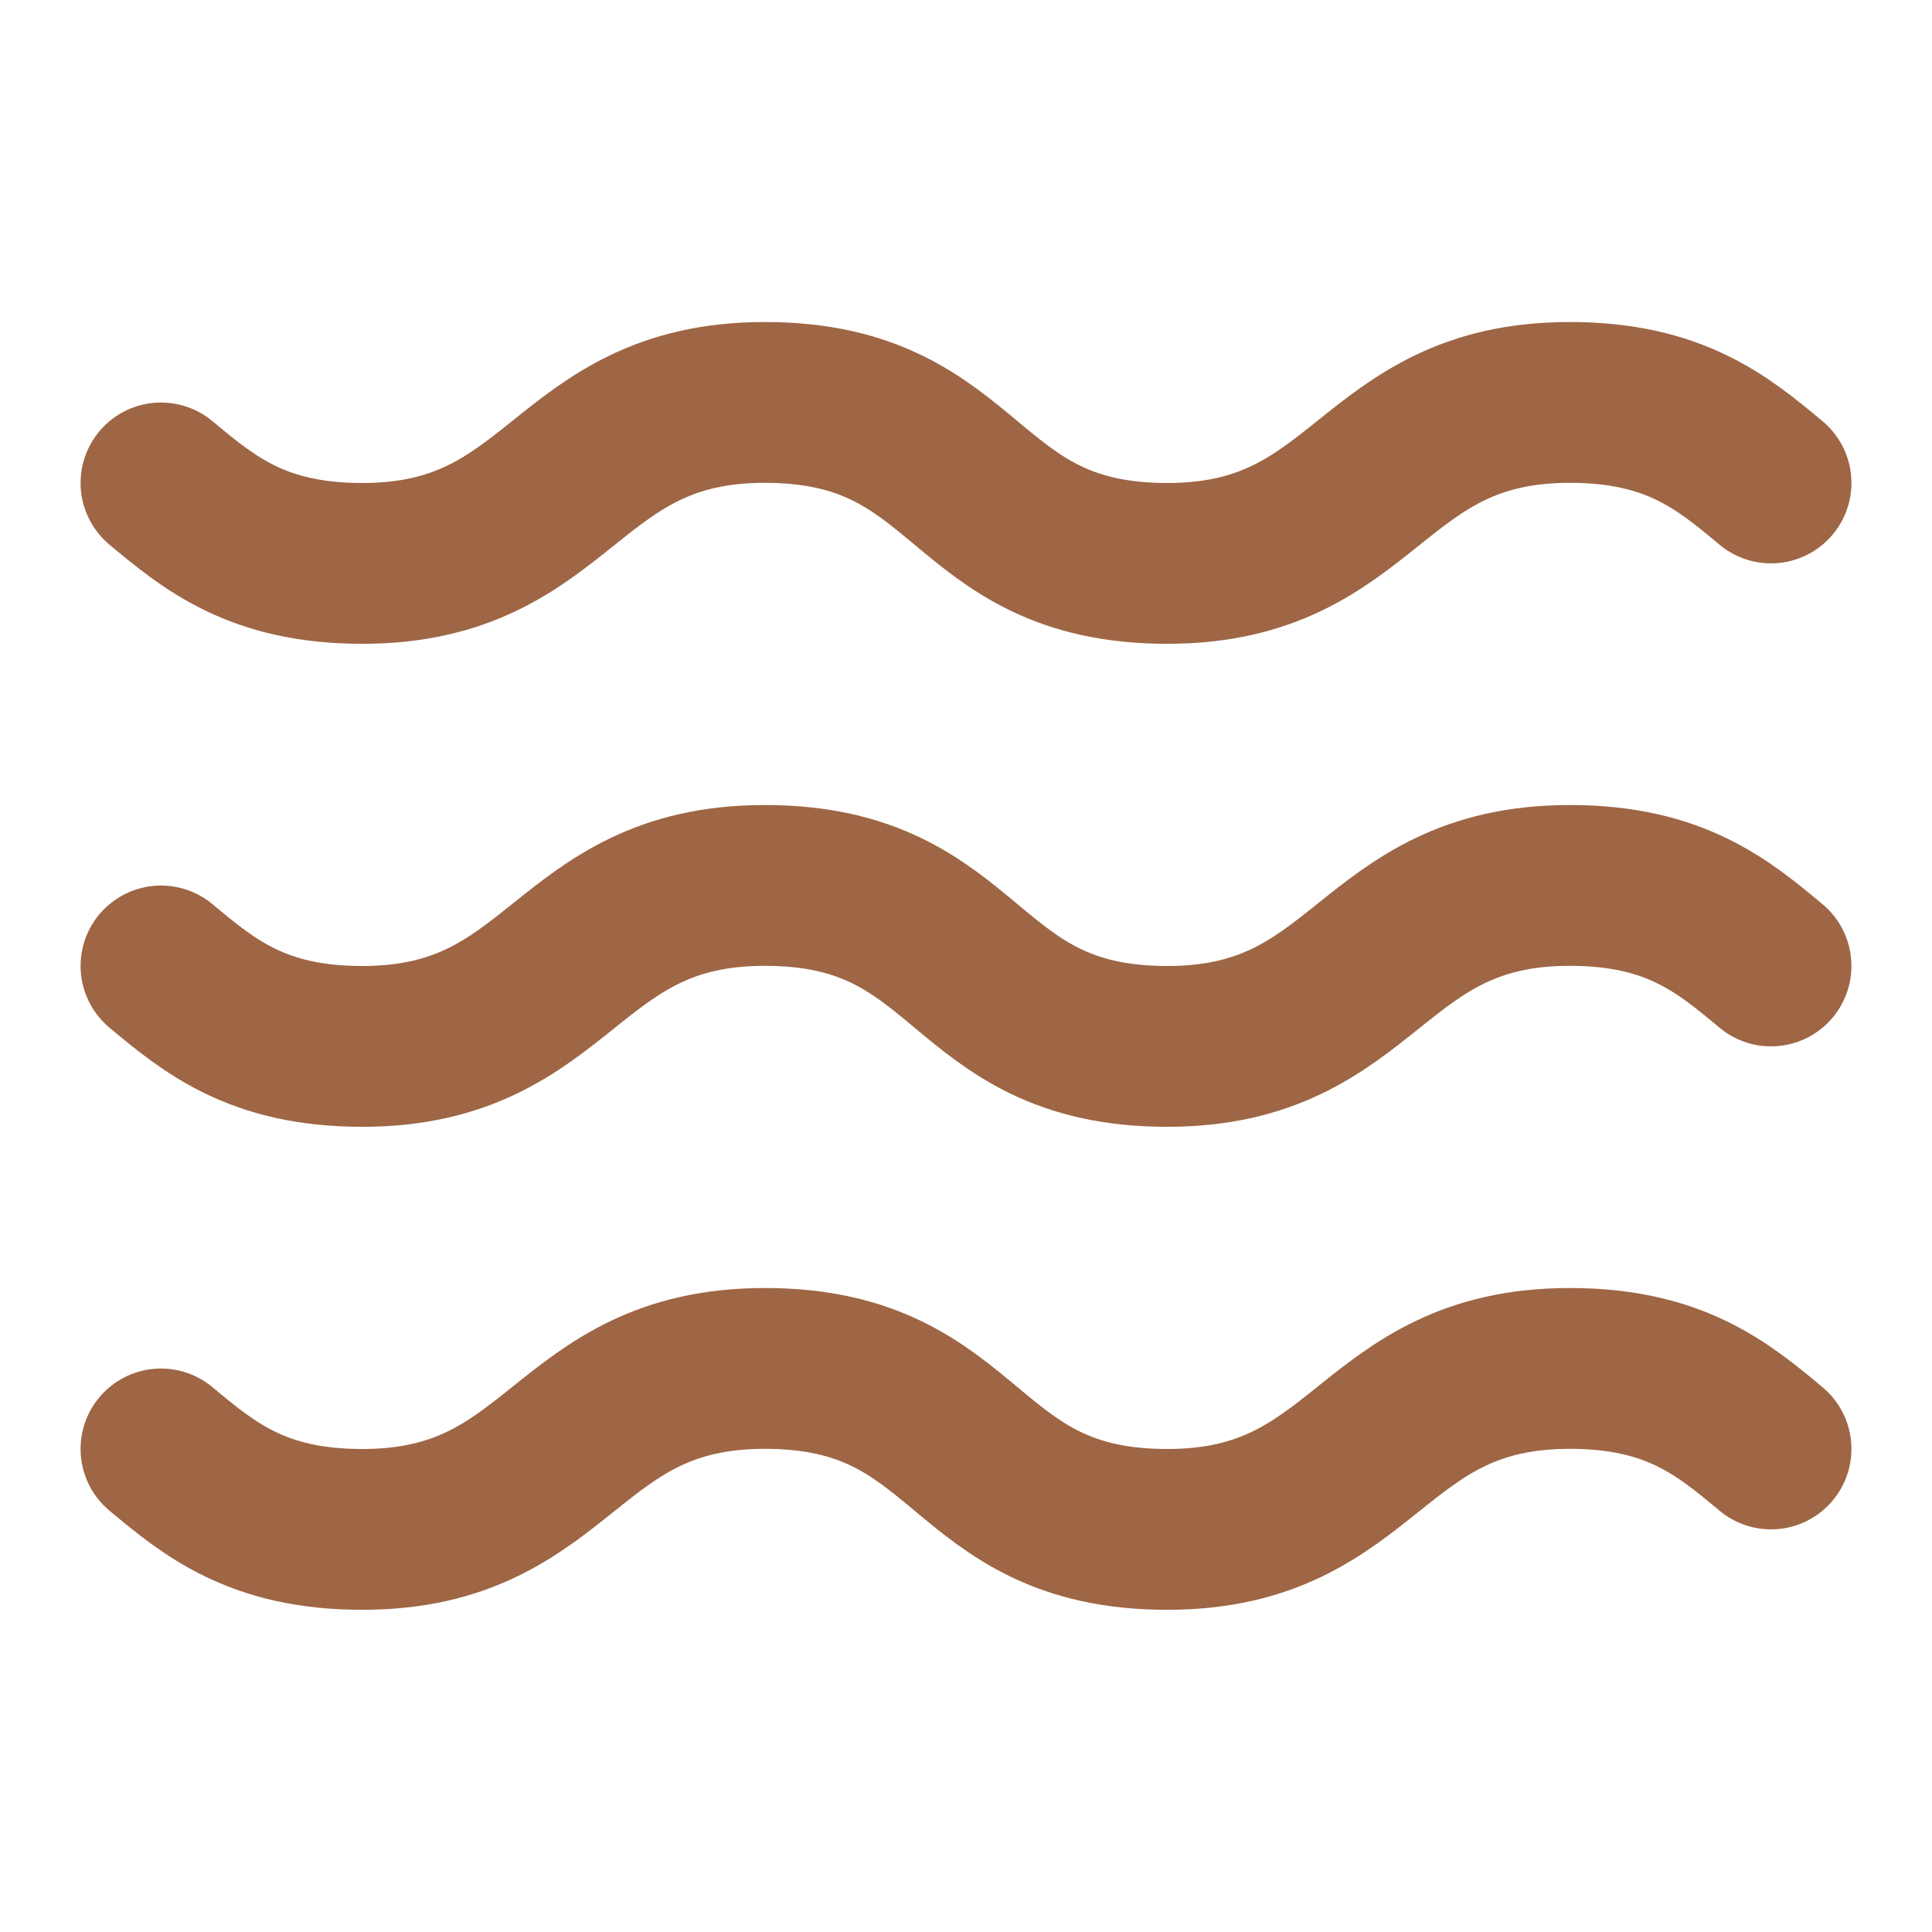
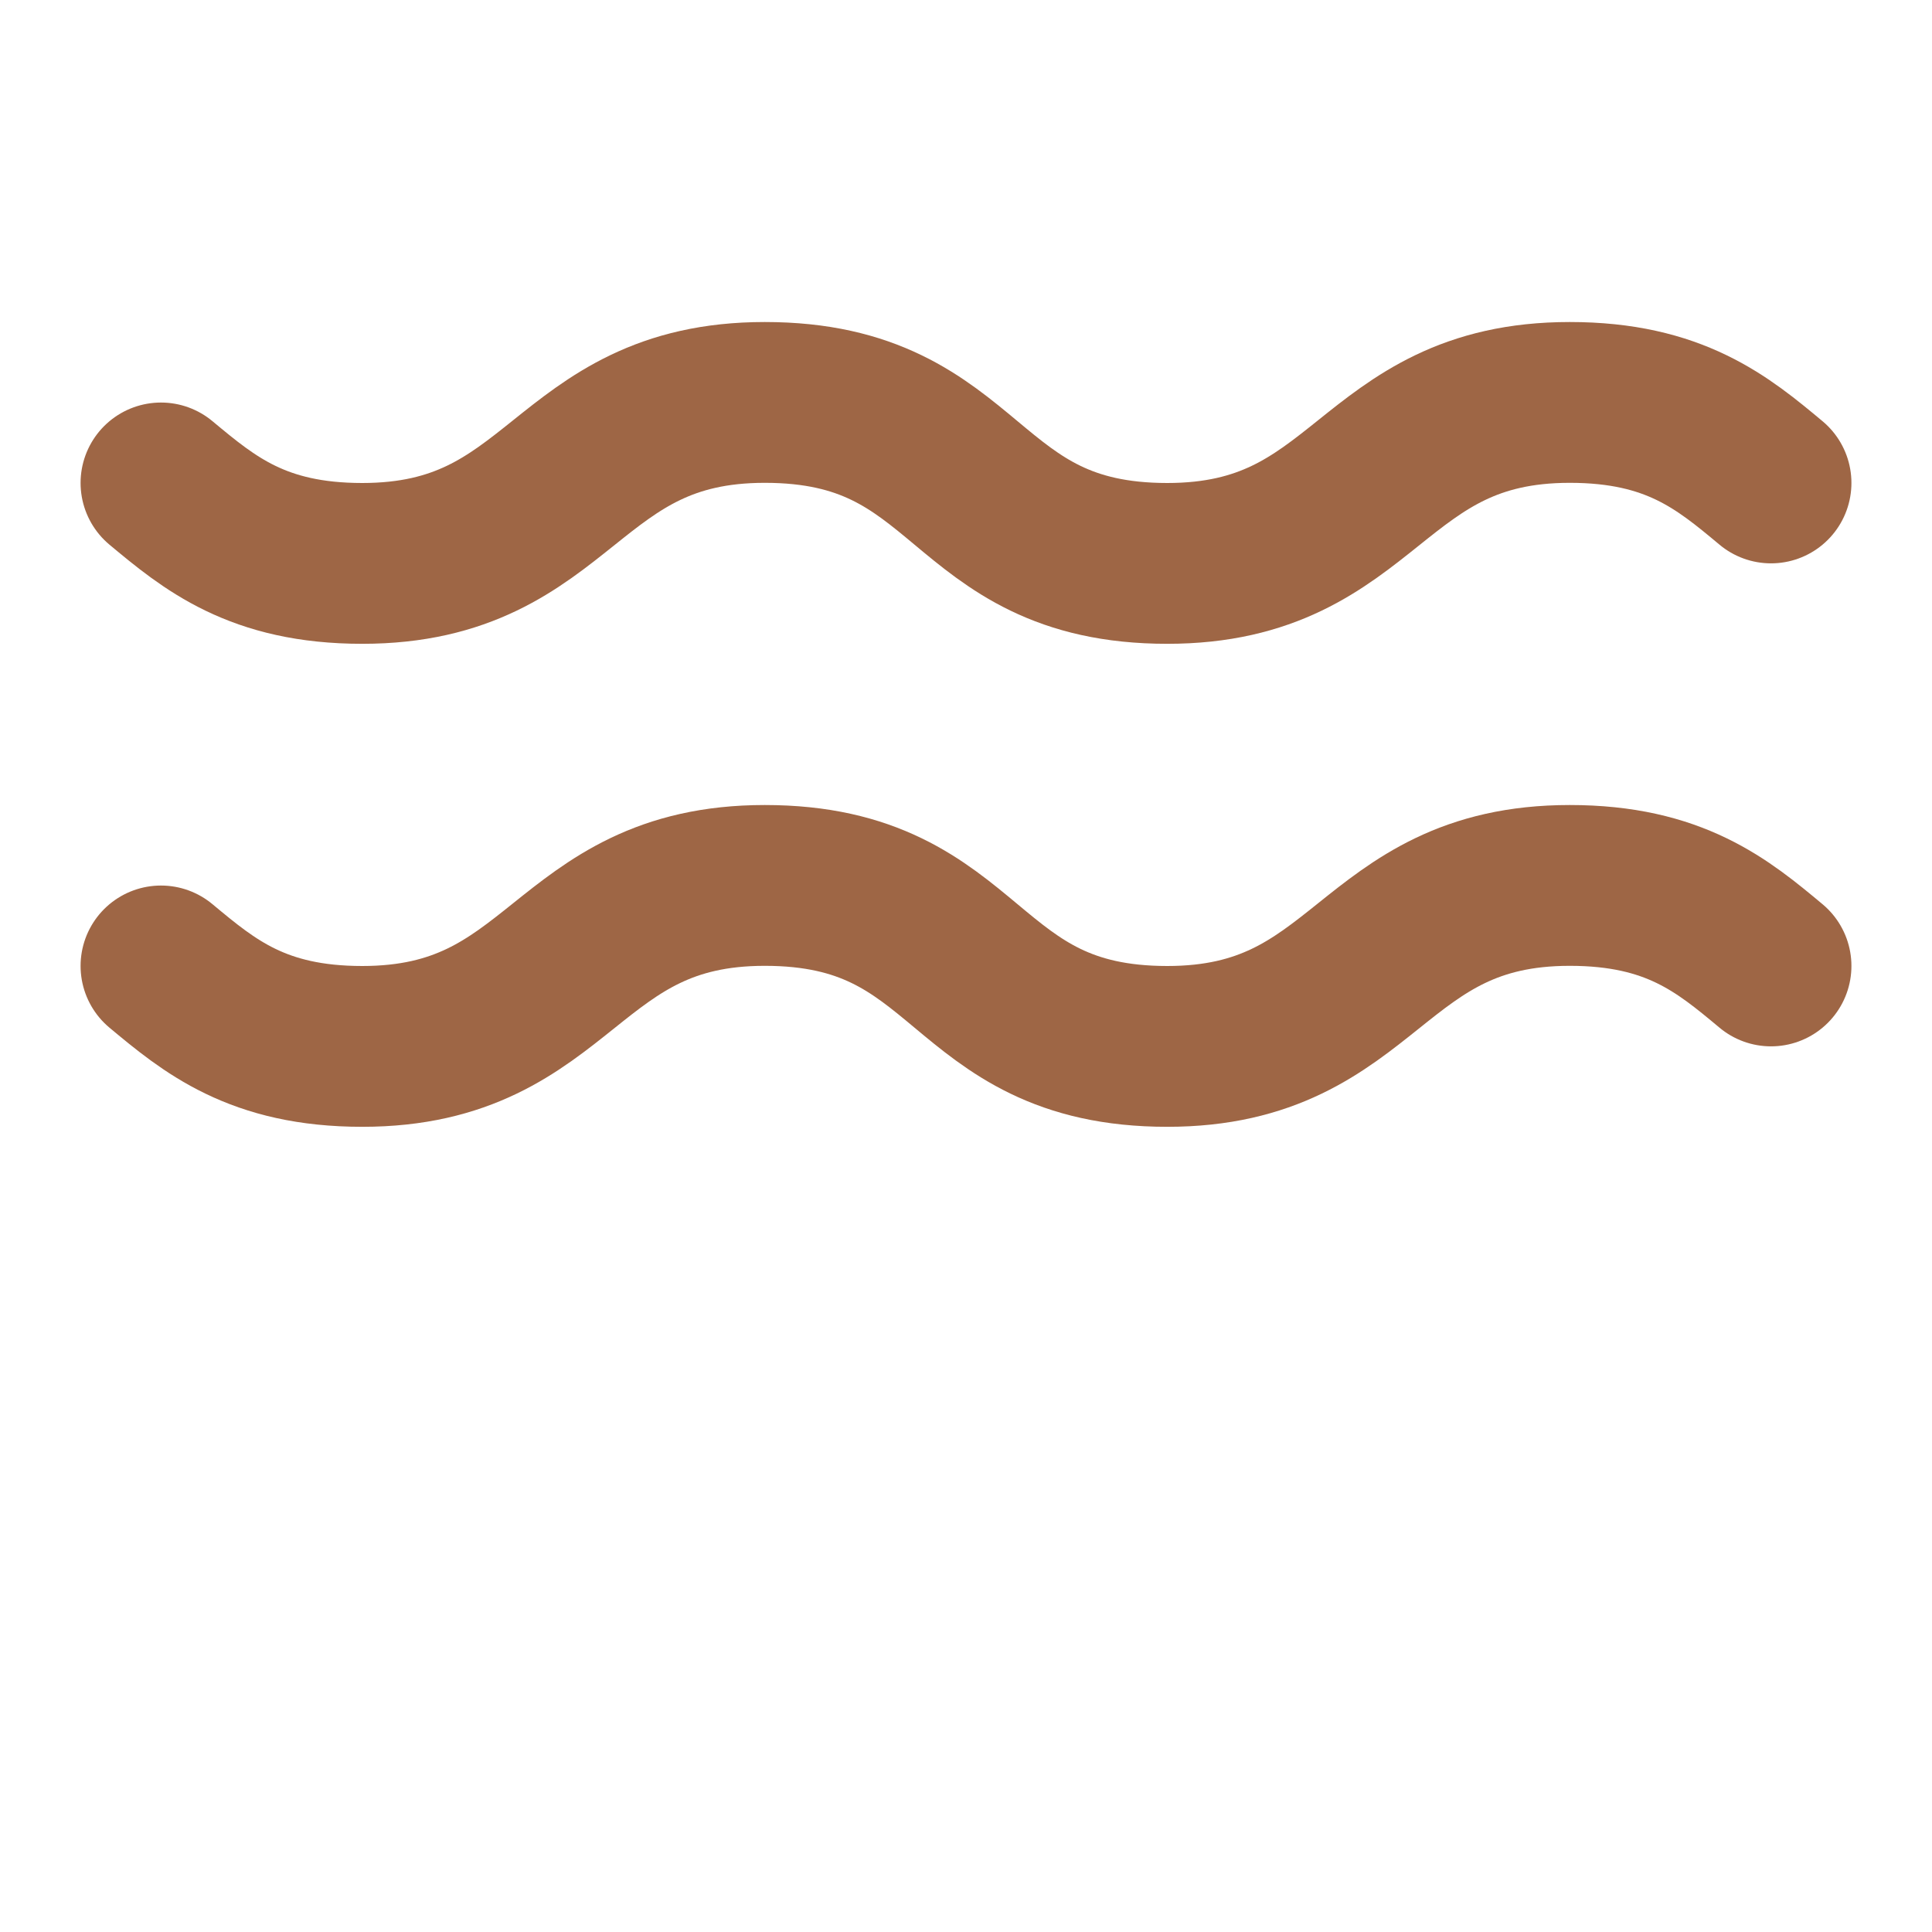
<svg xmlns="http://www.w3.org/2000/svg" width="34" height="34" viewBox="0 0 34 34" fill="none">
  <path d="M2.833 8.499C3.683 9.207 4.533 9.915 6.375 9.915C9.917 9.915 9.917 7.082 13.458 7.082C17.142 7.082 16.858 9.915 20.542 9.915C24.083 9.915 24.083 7.082 27.625 7.082C29.467 7.082 30.317 7.79 31.167 8.499" stroke="#9E6645" stroke-width="2.83" stroke-linecap="round" stroke-linejoin="round" />
  <path d="M2.833 16.999C3.683 17.707 4.533 18.415 6.375 18.415C9.917 18.415 9.917 15.582 13.458 15.582C17.142 15.582 16.858 18.415 20.542 18.415C24.083 18.415 24.083 15.582 27.625 15.582C29.467 15.582 30.317 16.29 31.167 16.999" stroke="#9E6645" stroke-width="2.83" stroke-linecap="round" stroke-linejoin="round" />
-   <path d="M2.833 25.499C3.683 26.207 4.533 26.915 6.375 26.915C9.917 26.915 9.917 24.082 13.458 24.082C17.142 24.082 16.858 26.915 20.542 26.915C24.083 26.915 24.083 24.082 27.625 24.082C29.467 24.082 30.317 24.79 31.167 25.499" stroke="#9E6645" stroke-width="2.83" stroke-linecap="round" stroke-linejoin="round" />
</svg>